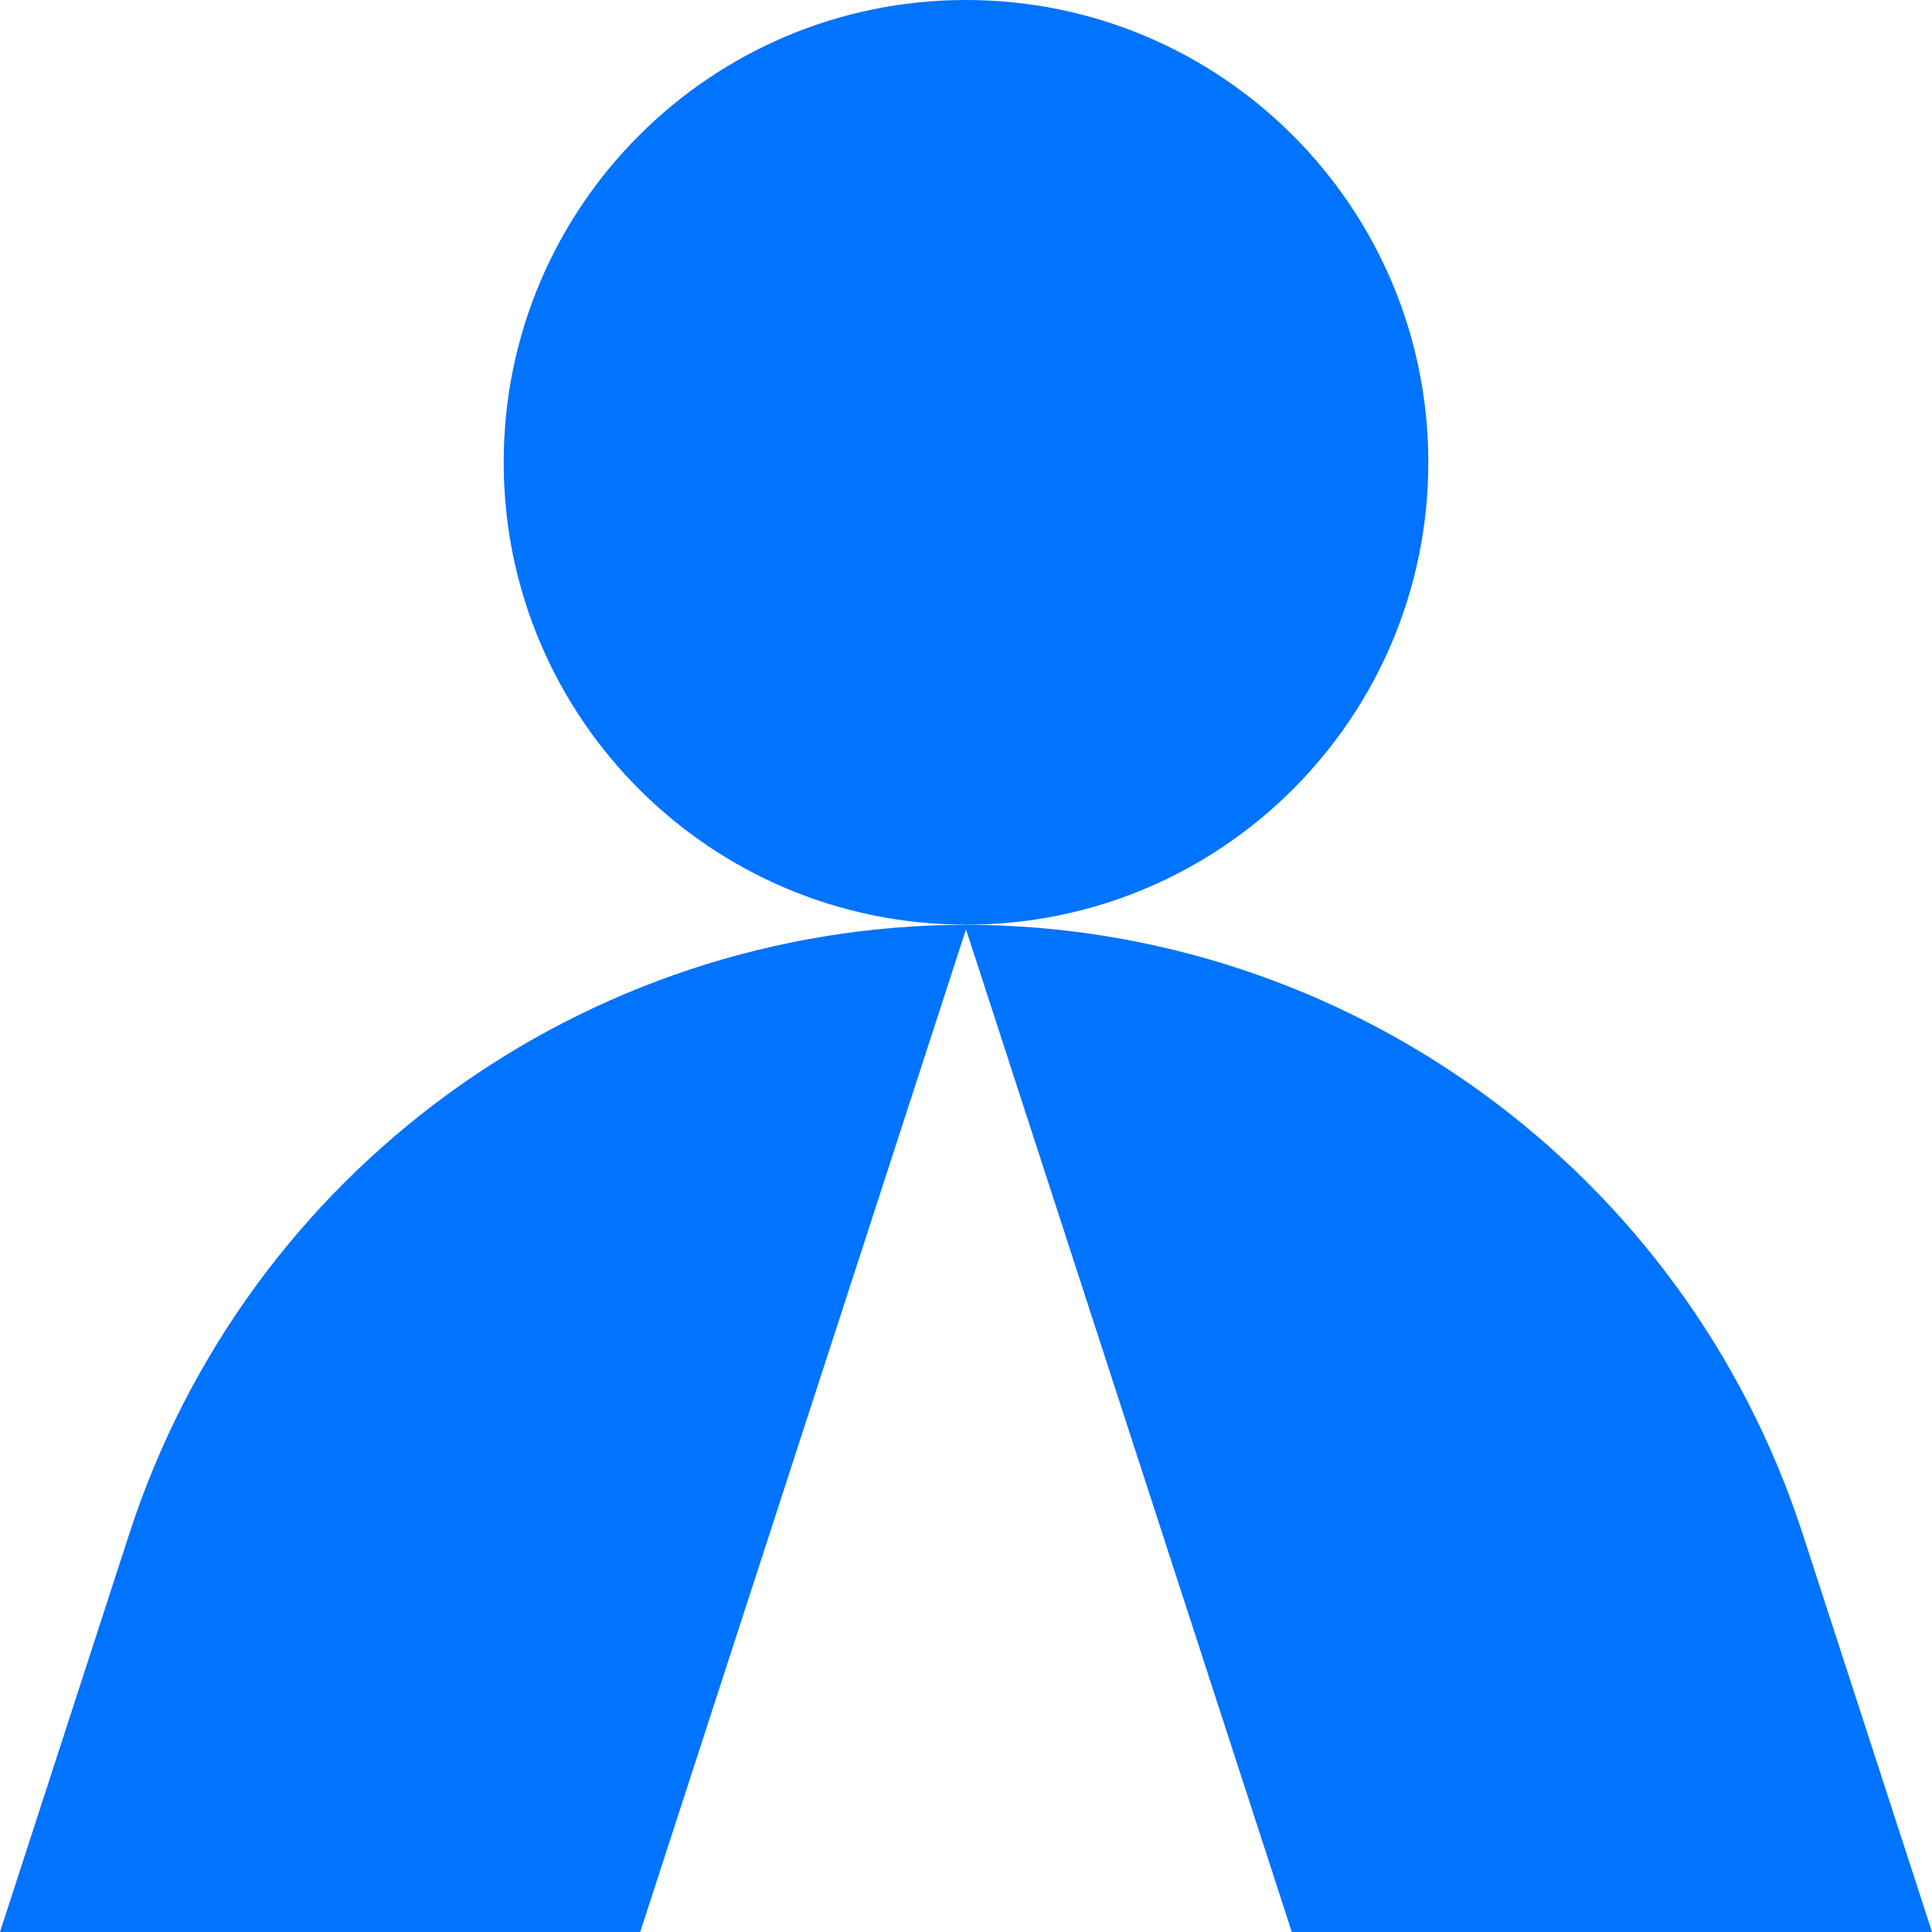
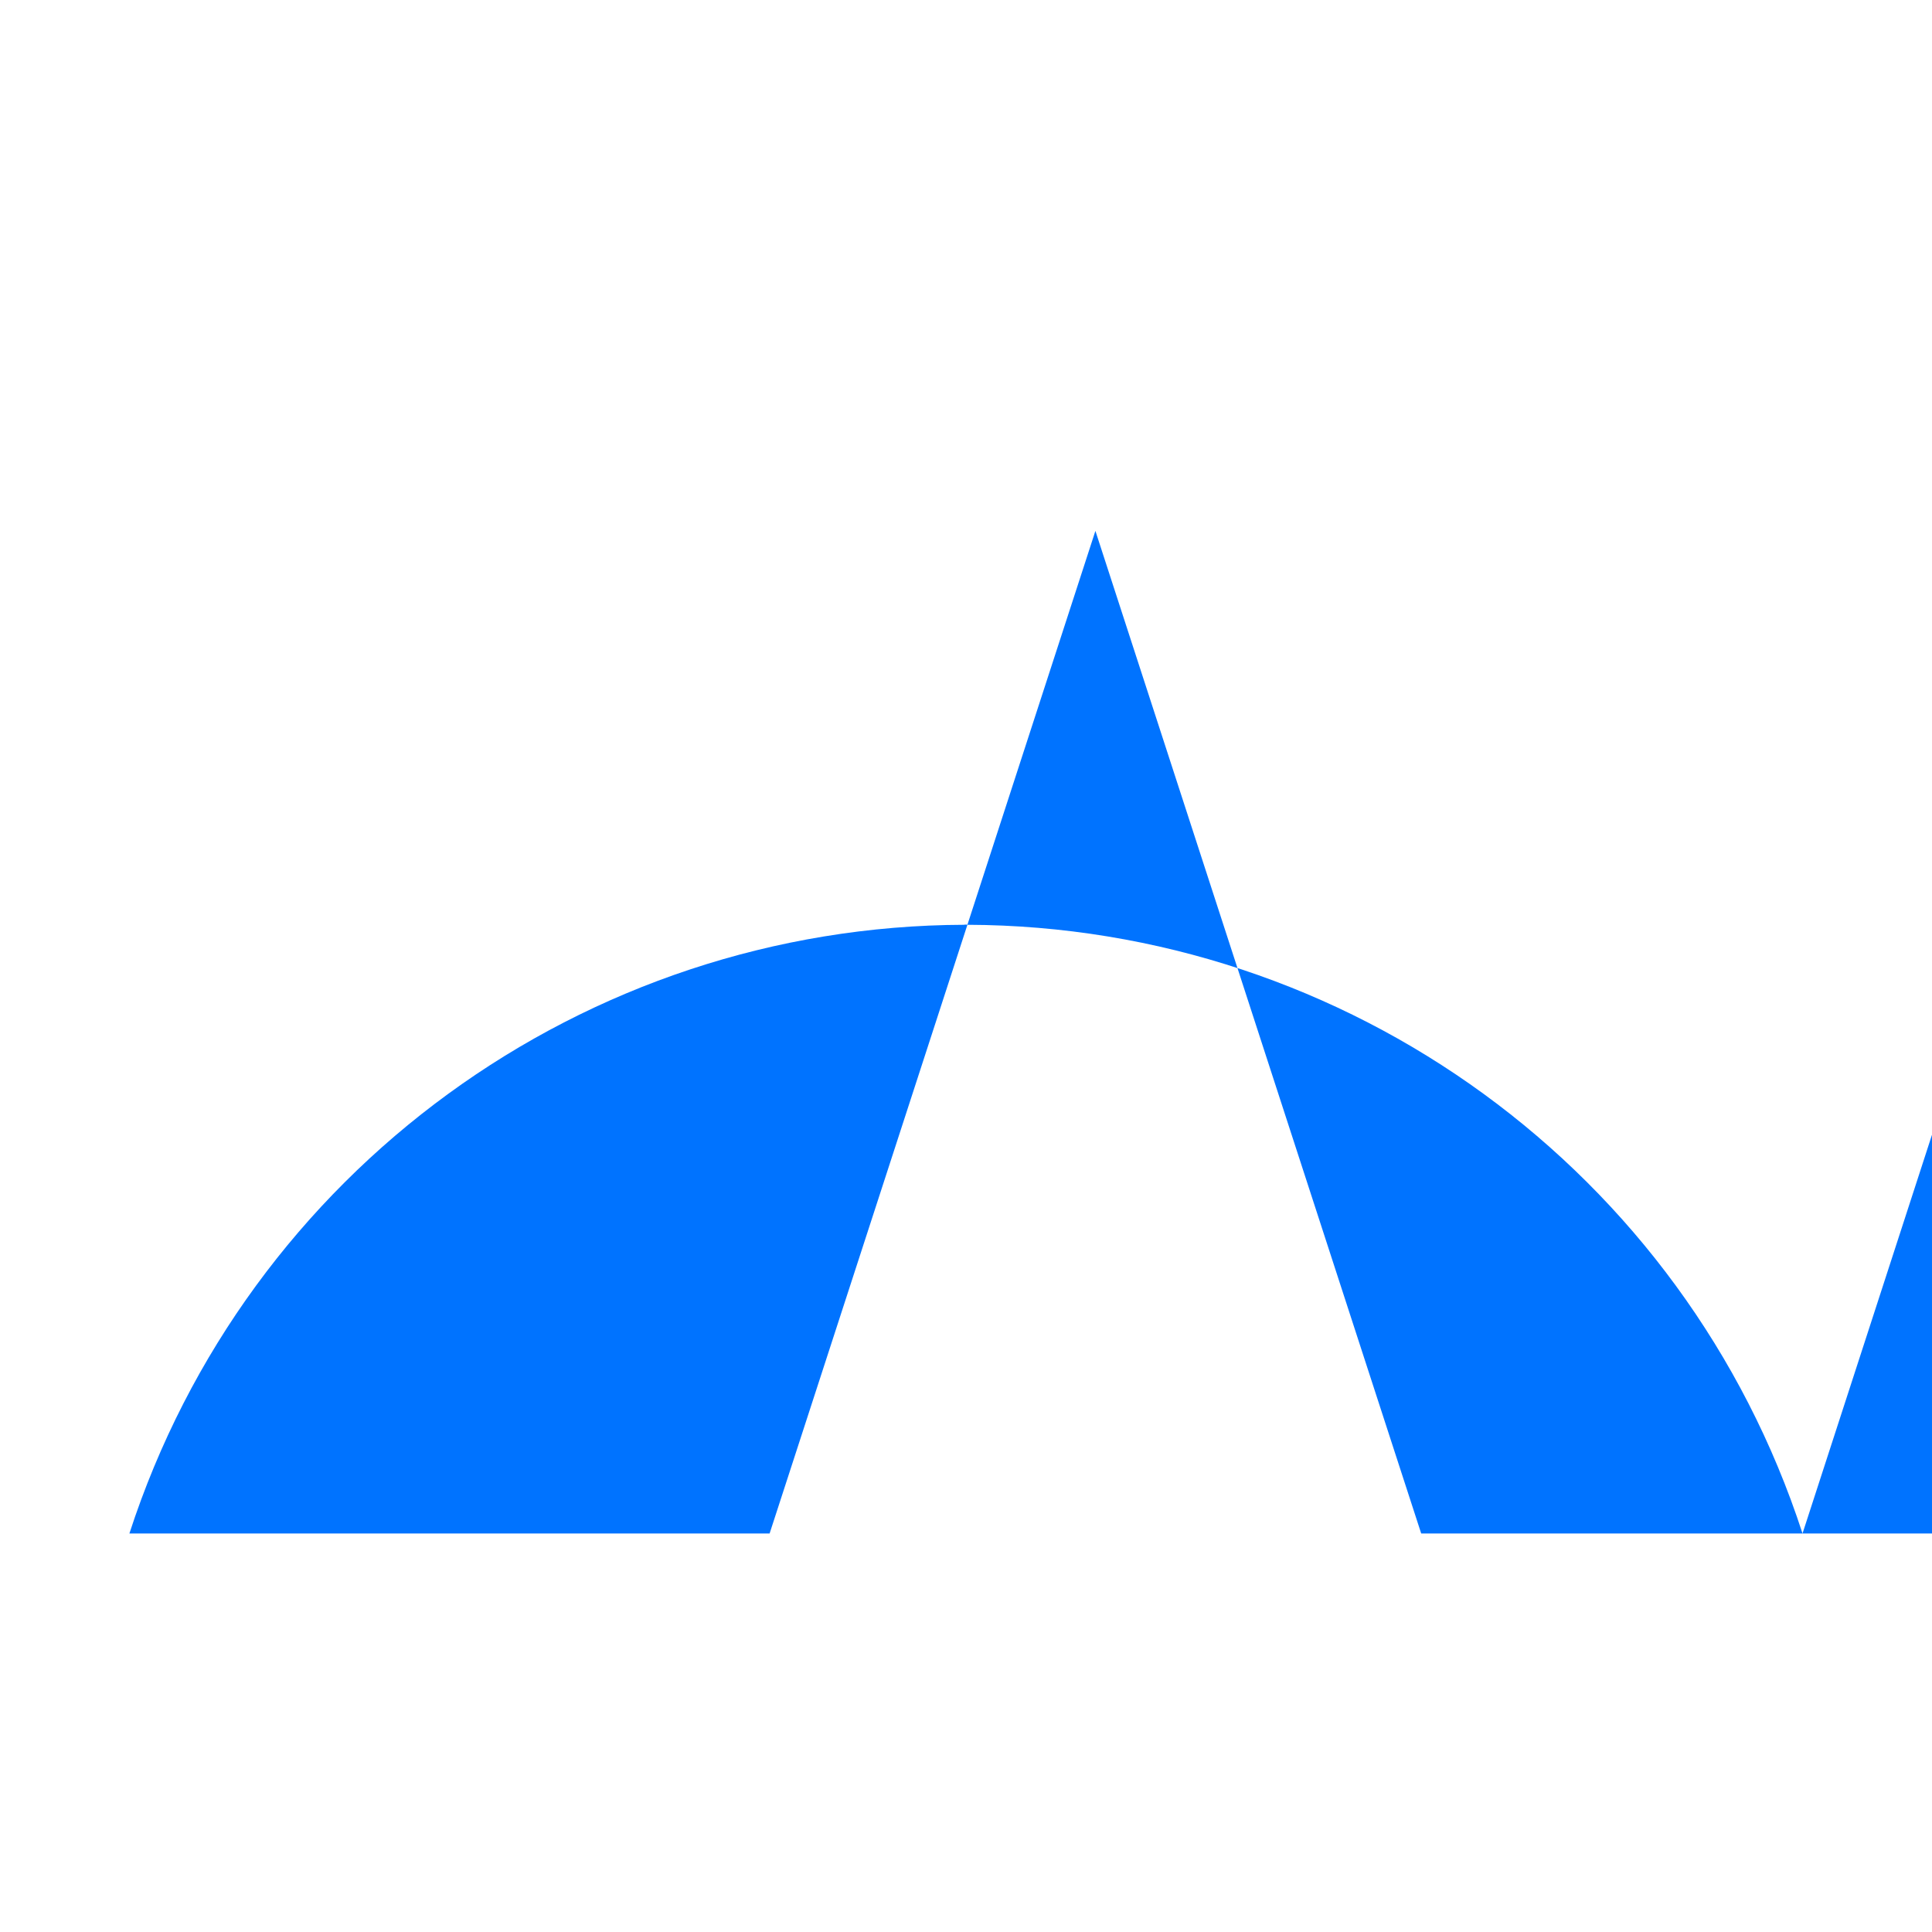
<svg xmlns="http://www.w3.org/2000/svg" id="Layer_2" data-name="Layer 2" viewBox="0 0 255 255">
  <defs>
    <style> .cls-1 { fill: #0073ff; } </style>
  </defs>
  <g id="Layer_1-2" data-name="Layer 1">
    <g>
-       <path class="cls-1" d="m127.5,122.05c33.7,0,61.02-27.32,61.02-61.02S161.2,0,127.5,0s-61.02,27.32-61.02,61.02,27.32,61.02,61.02,61.02Z" />
-       <path class="cls-1" d="m237.91,202.4c-15.53-47.79-59.99-80.17-110.22-80.34v-.02c-.06,0-.13,0-.2,0s-.13,0-.2,0v.02c-50.22.16-94.69,32.54-110.21,80.34L0,254.99h84.5s43-132.33,43-132.33l43,132.33h84.5s-17.09-52.6-17.09-52.6Z" />
+       <path class="cls-1" d="m237.91,202.4c-15.53-47.79-59.99-80.17-110.22-80.34v-.02c-.06,0-.13,0-.2,0s-.13,0-.2,0v.02c-50.22.16-94.69,32.54-110.21,80.34h84.5s43-132.33,43-132.33l43,132.33h84.5s-17.09-52.6-17.09-52.6Z" />
    </g>
  </g>
</svg>